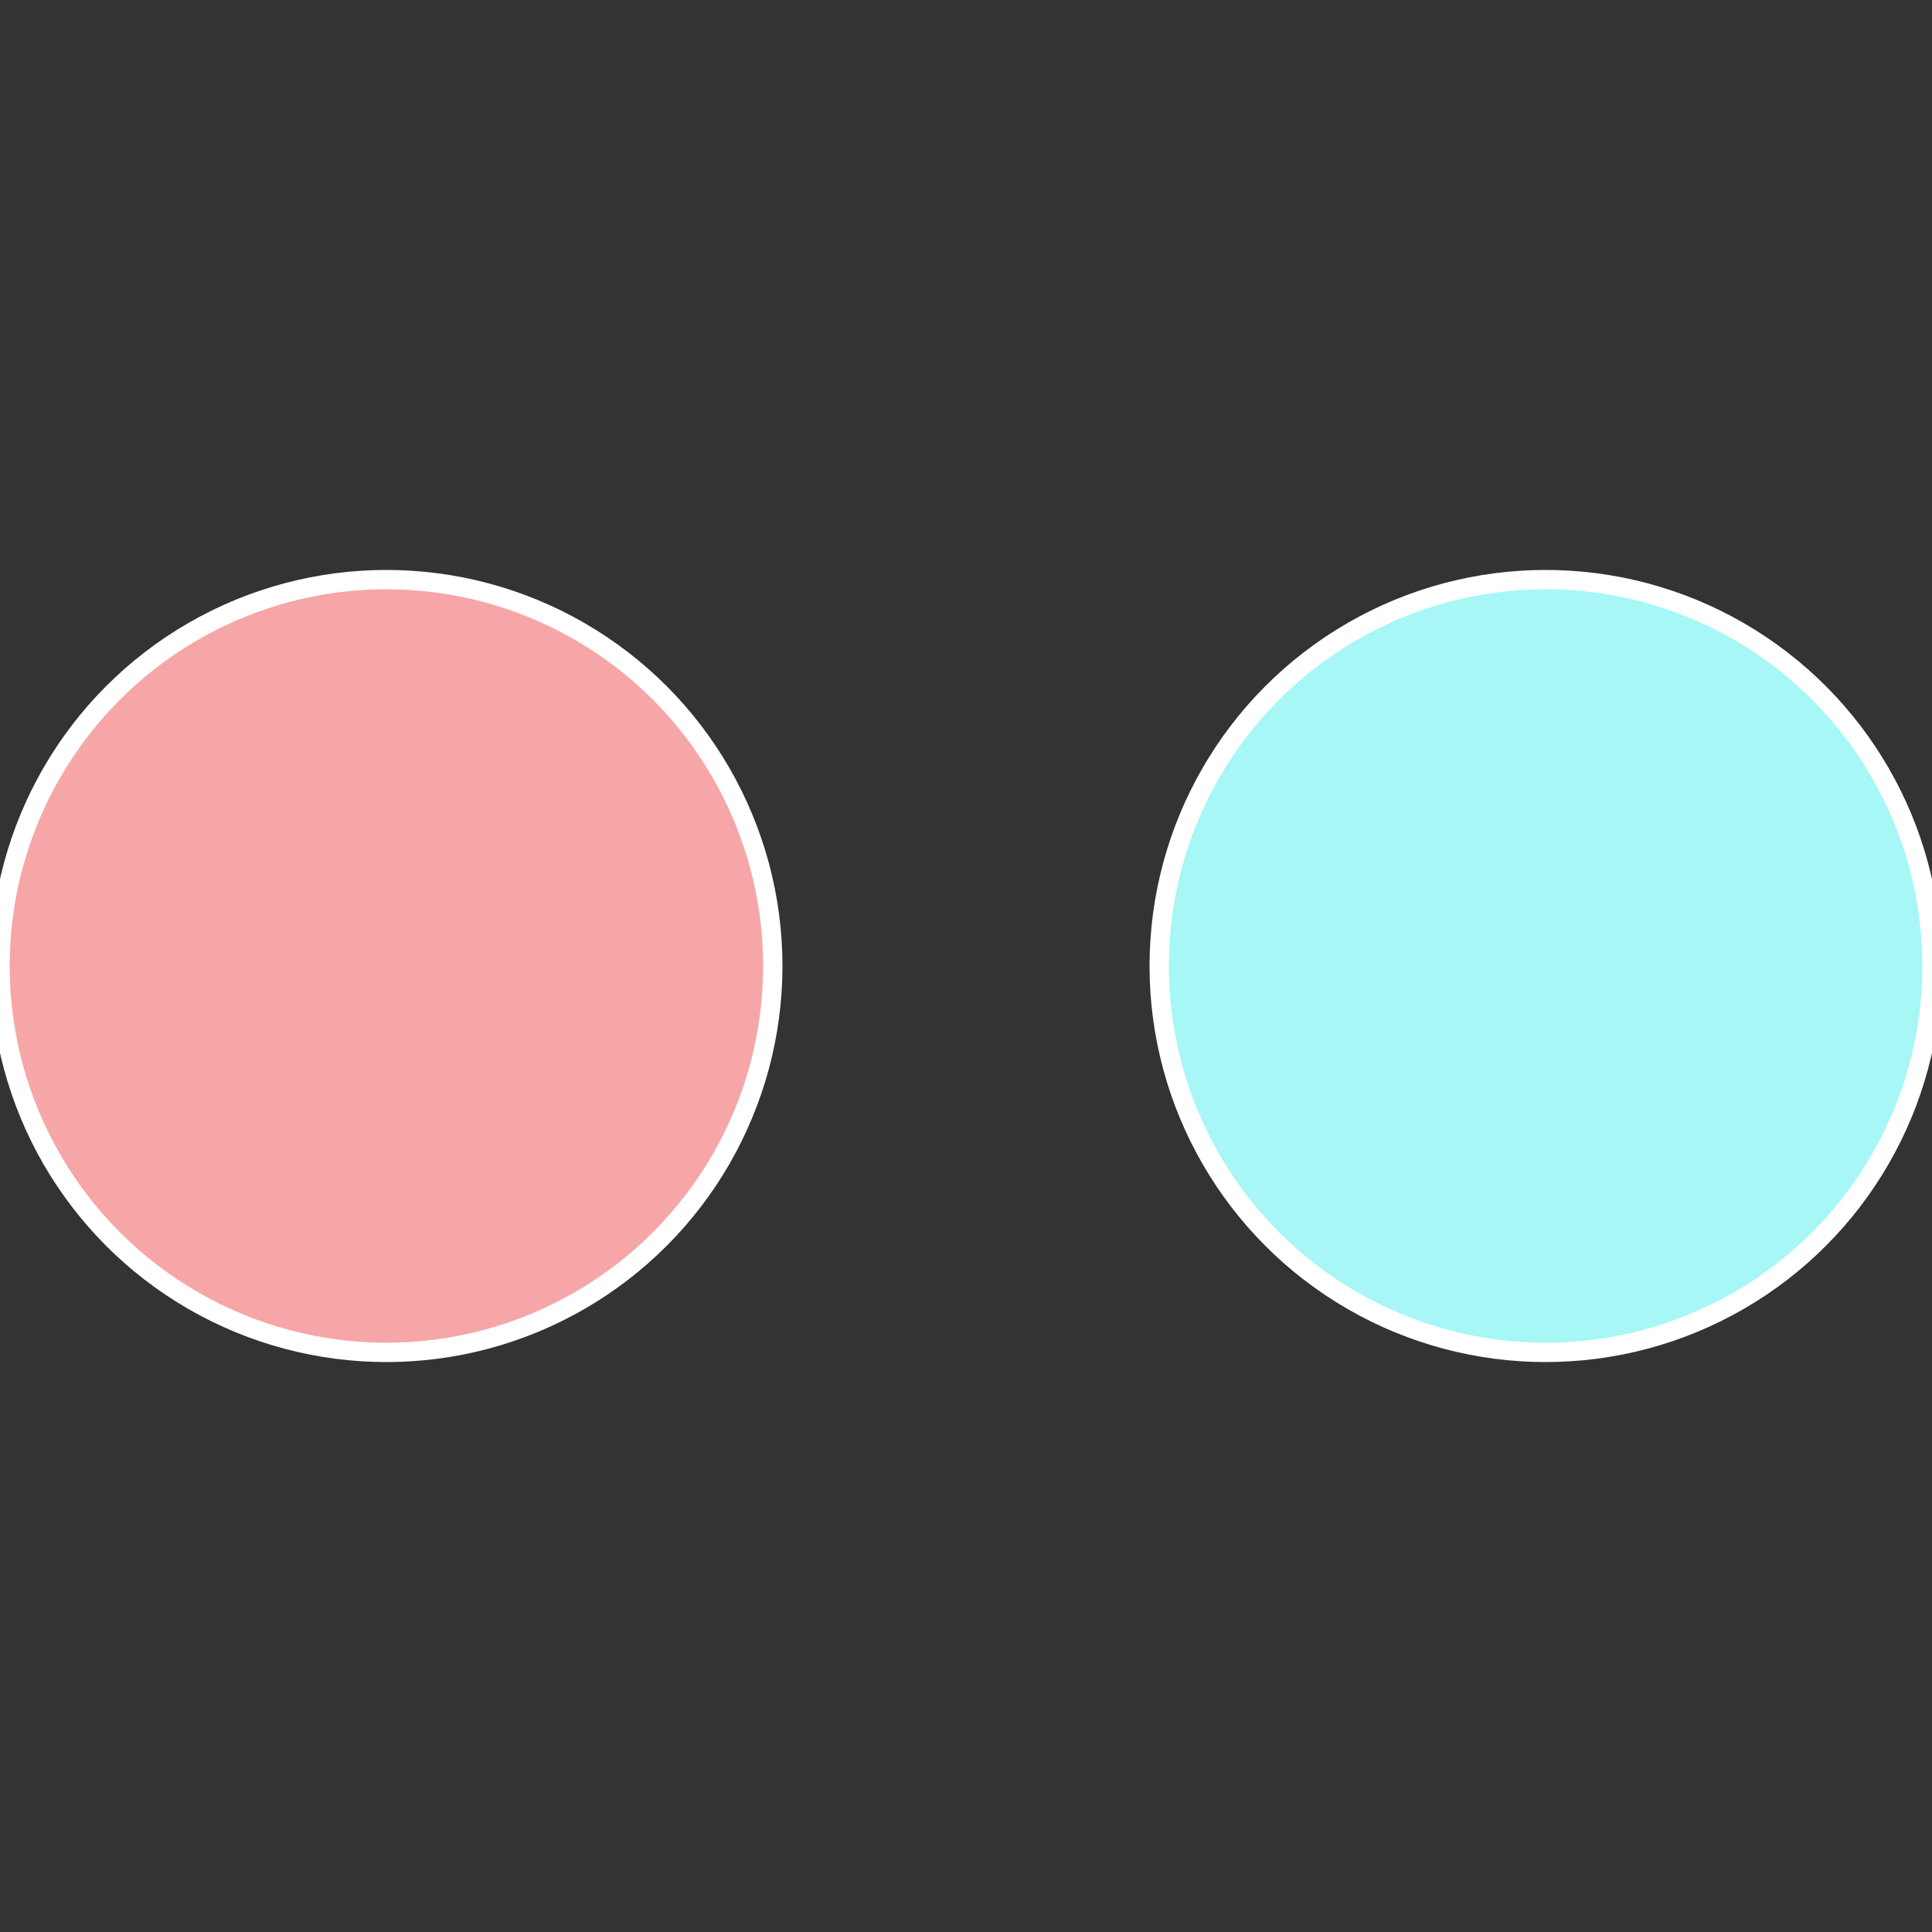
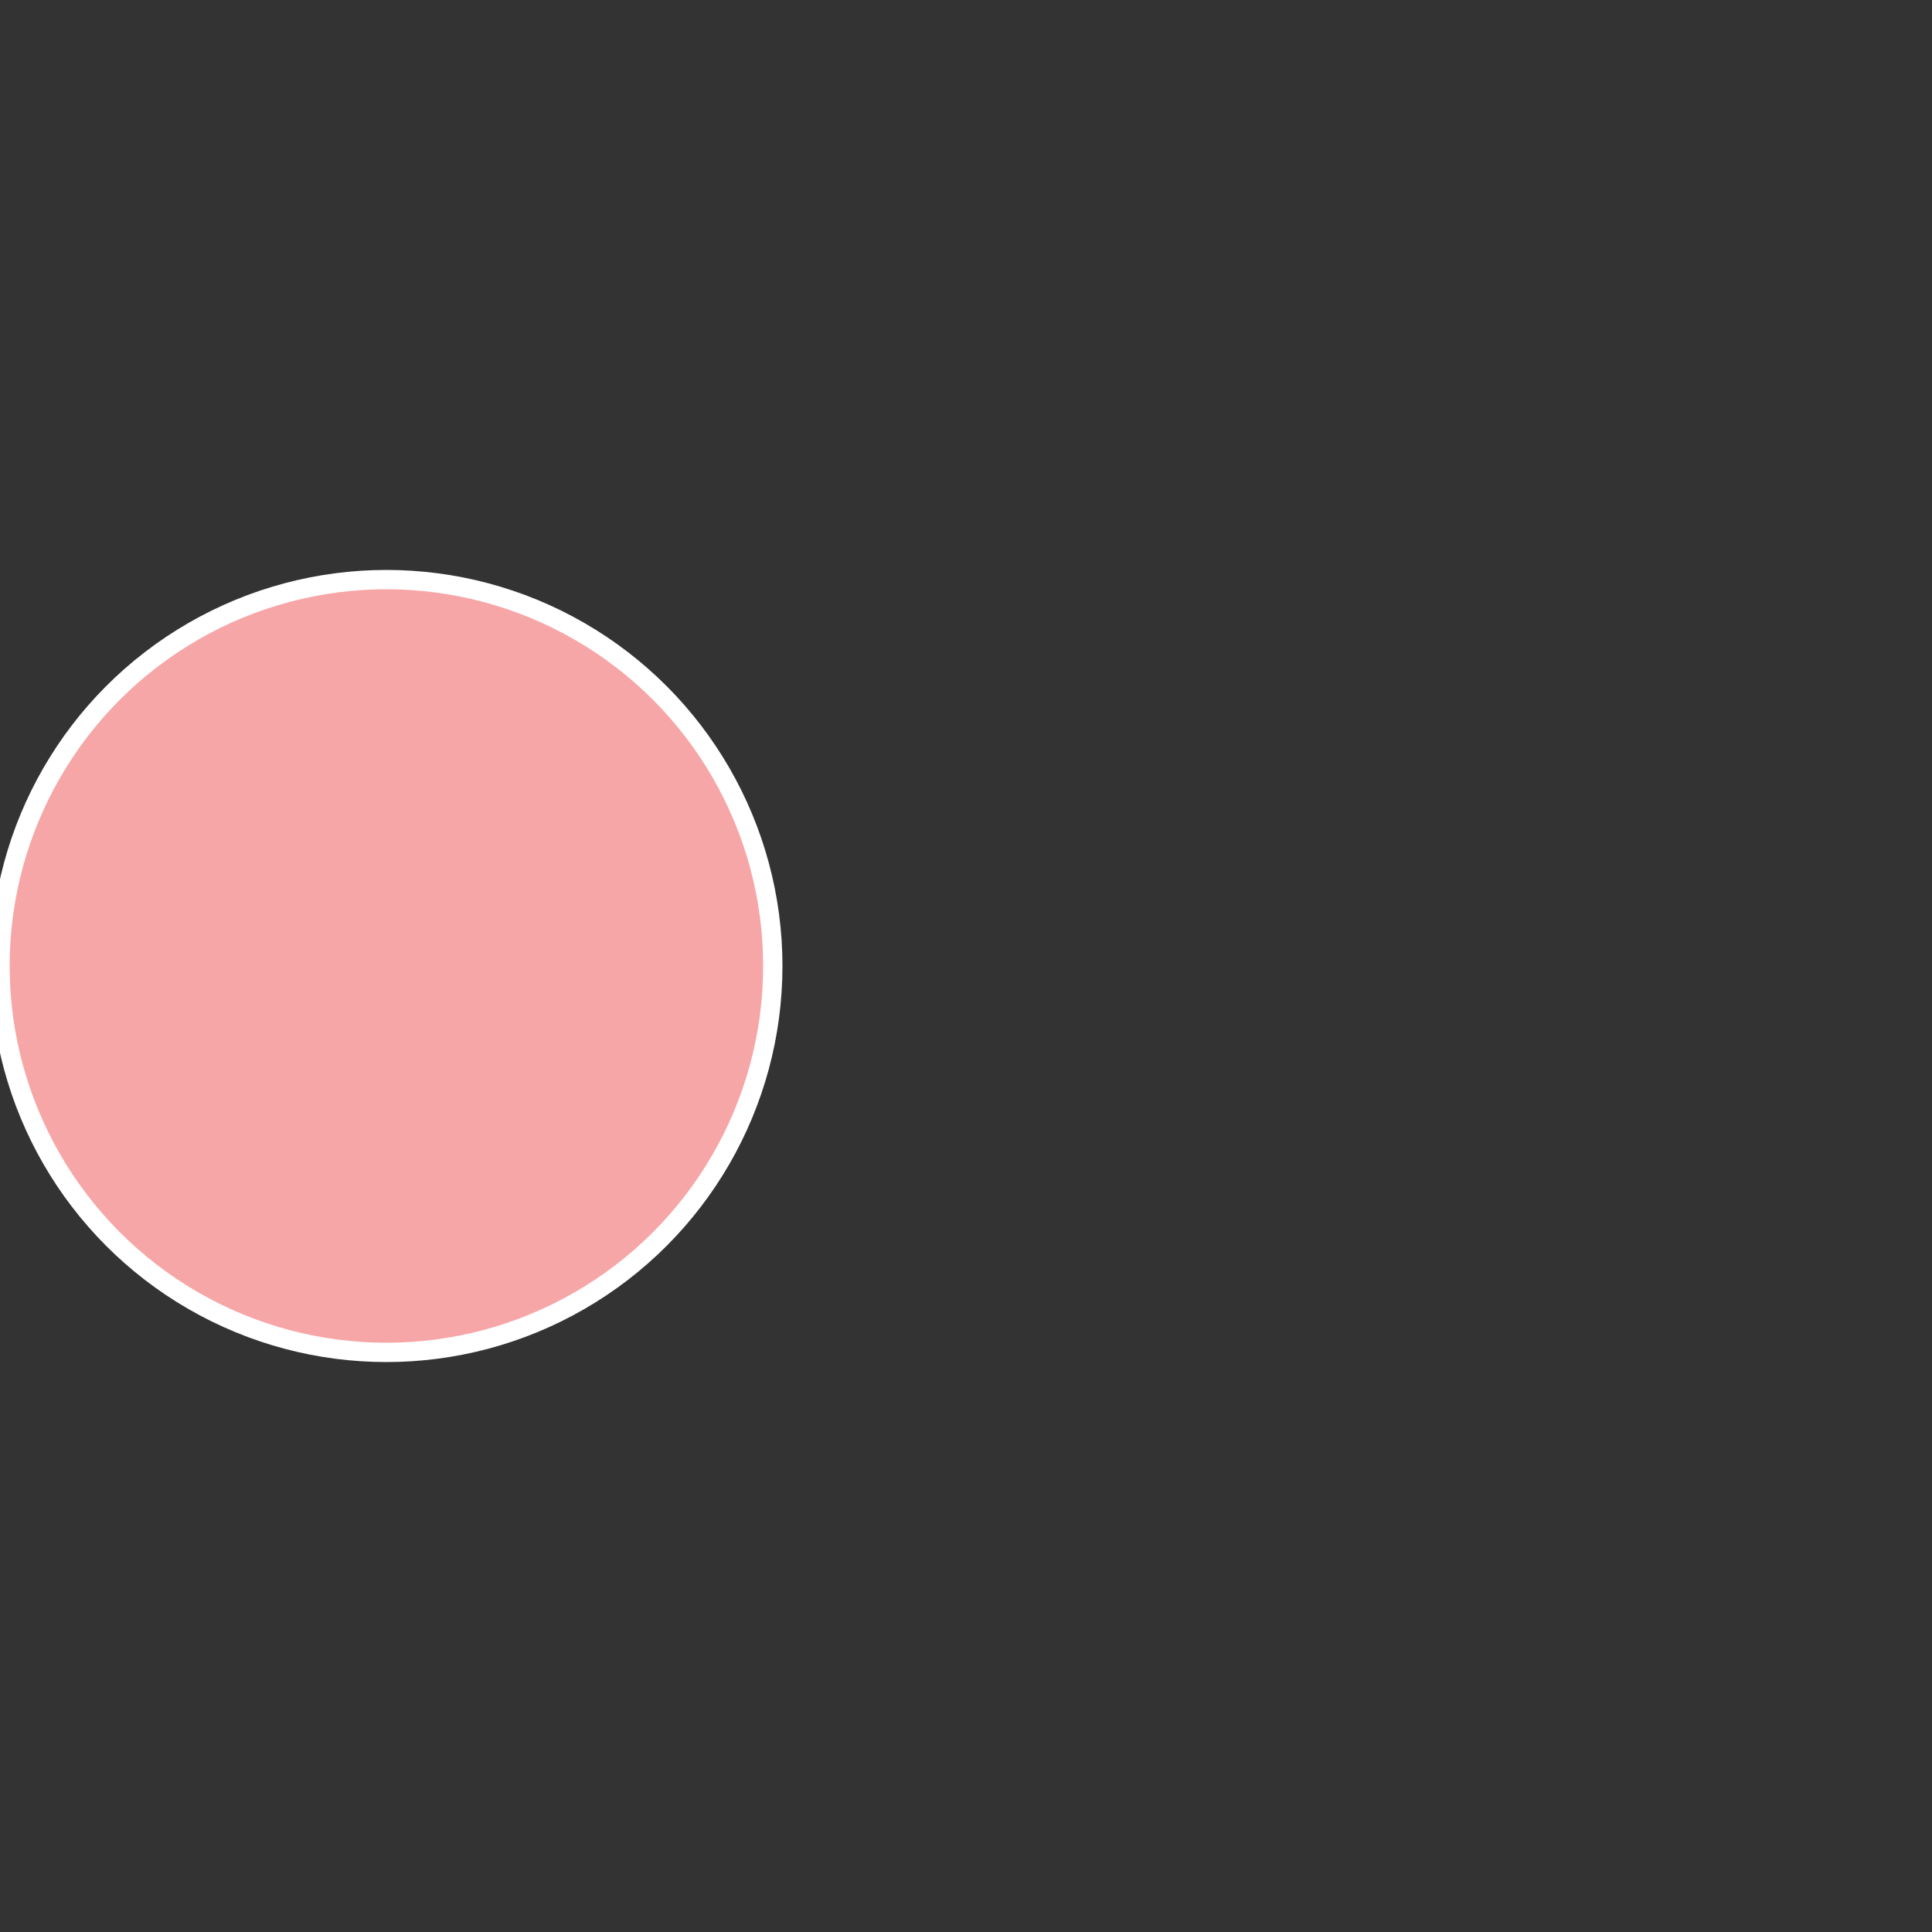
<svg xmlns="http://www.w3.org/2000/svg" width="500" height="500" viewBox="-1 -1 2 2">
  <rect x="-1" y="-1" width="2" height="2" fill="#333333" stroke="none" />
-   <circle cx="0.6" cy="0" r="0.4" fill="#a6f7f6" stroke="#fff" stroke-width="1%" />
  <circle cx="-0.6" cy="7.3478807948841E-17" r="0.4" fill="#f7a6a7" stroke="#fff" stroke-width="1%" />
</svg>